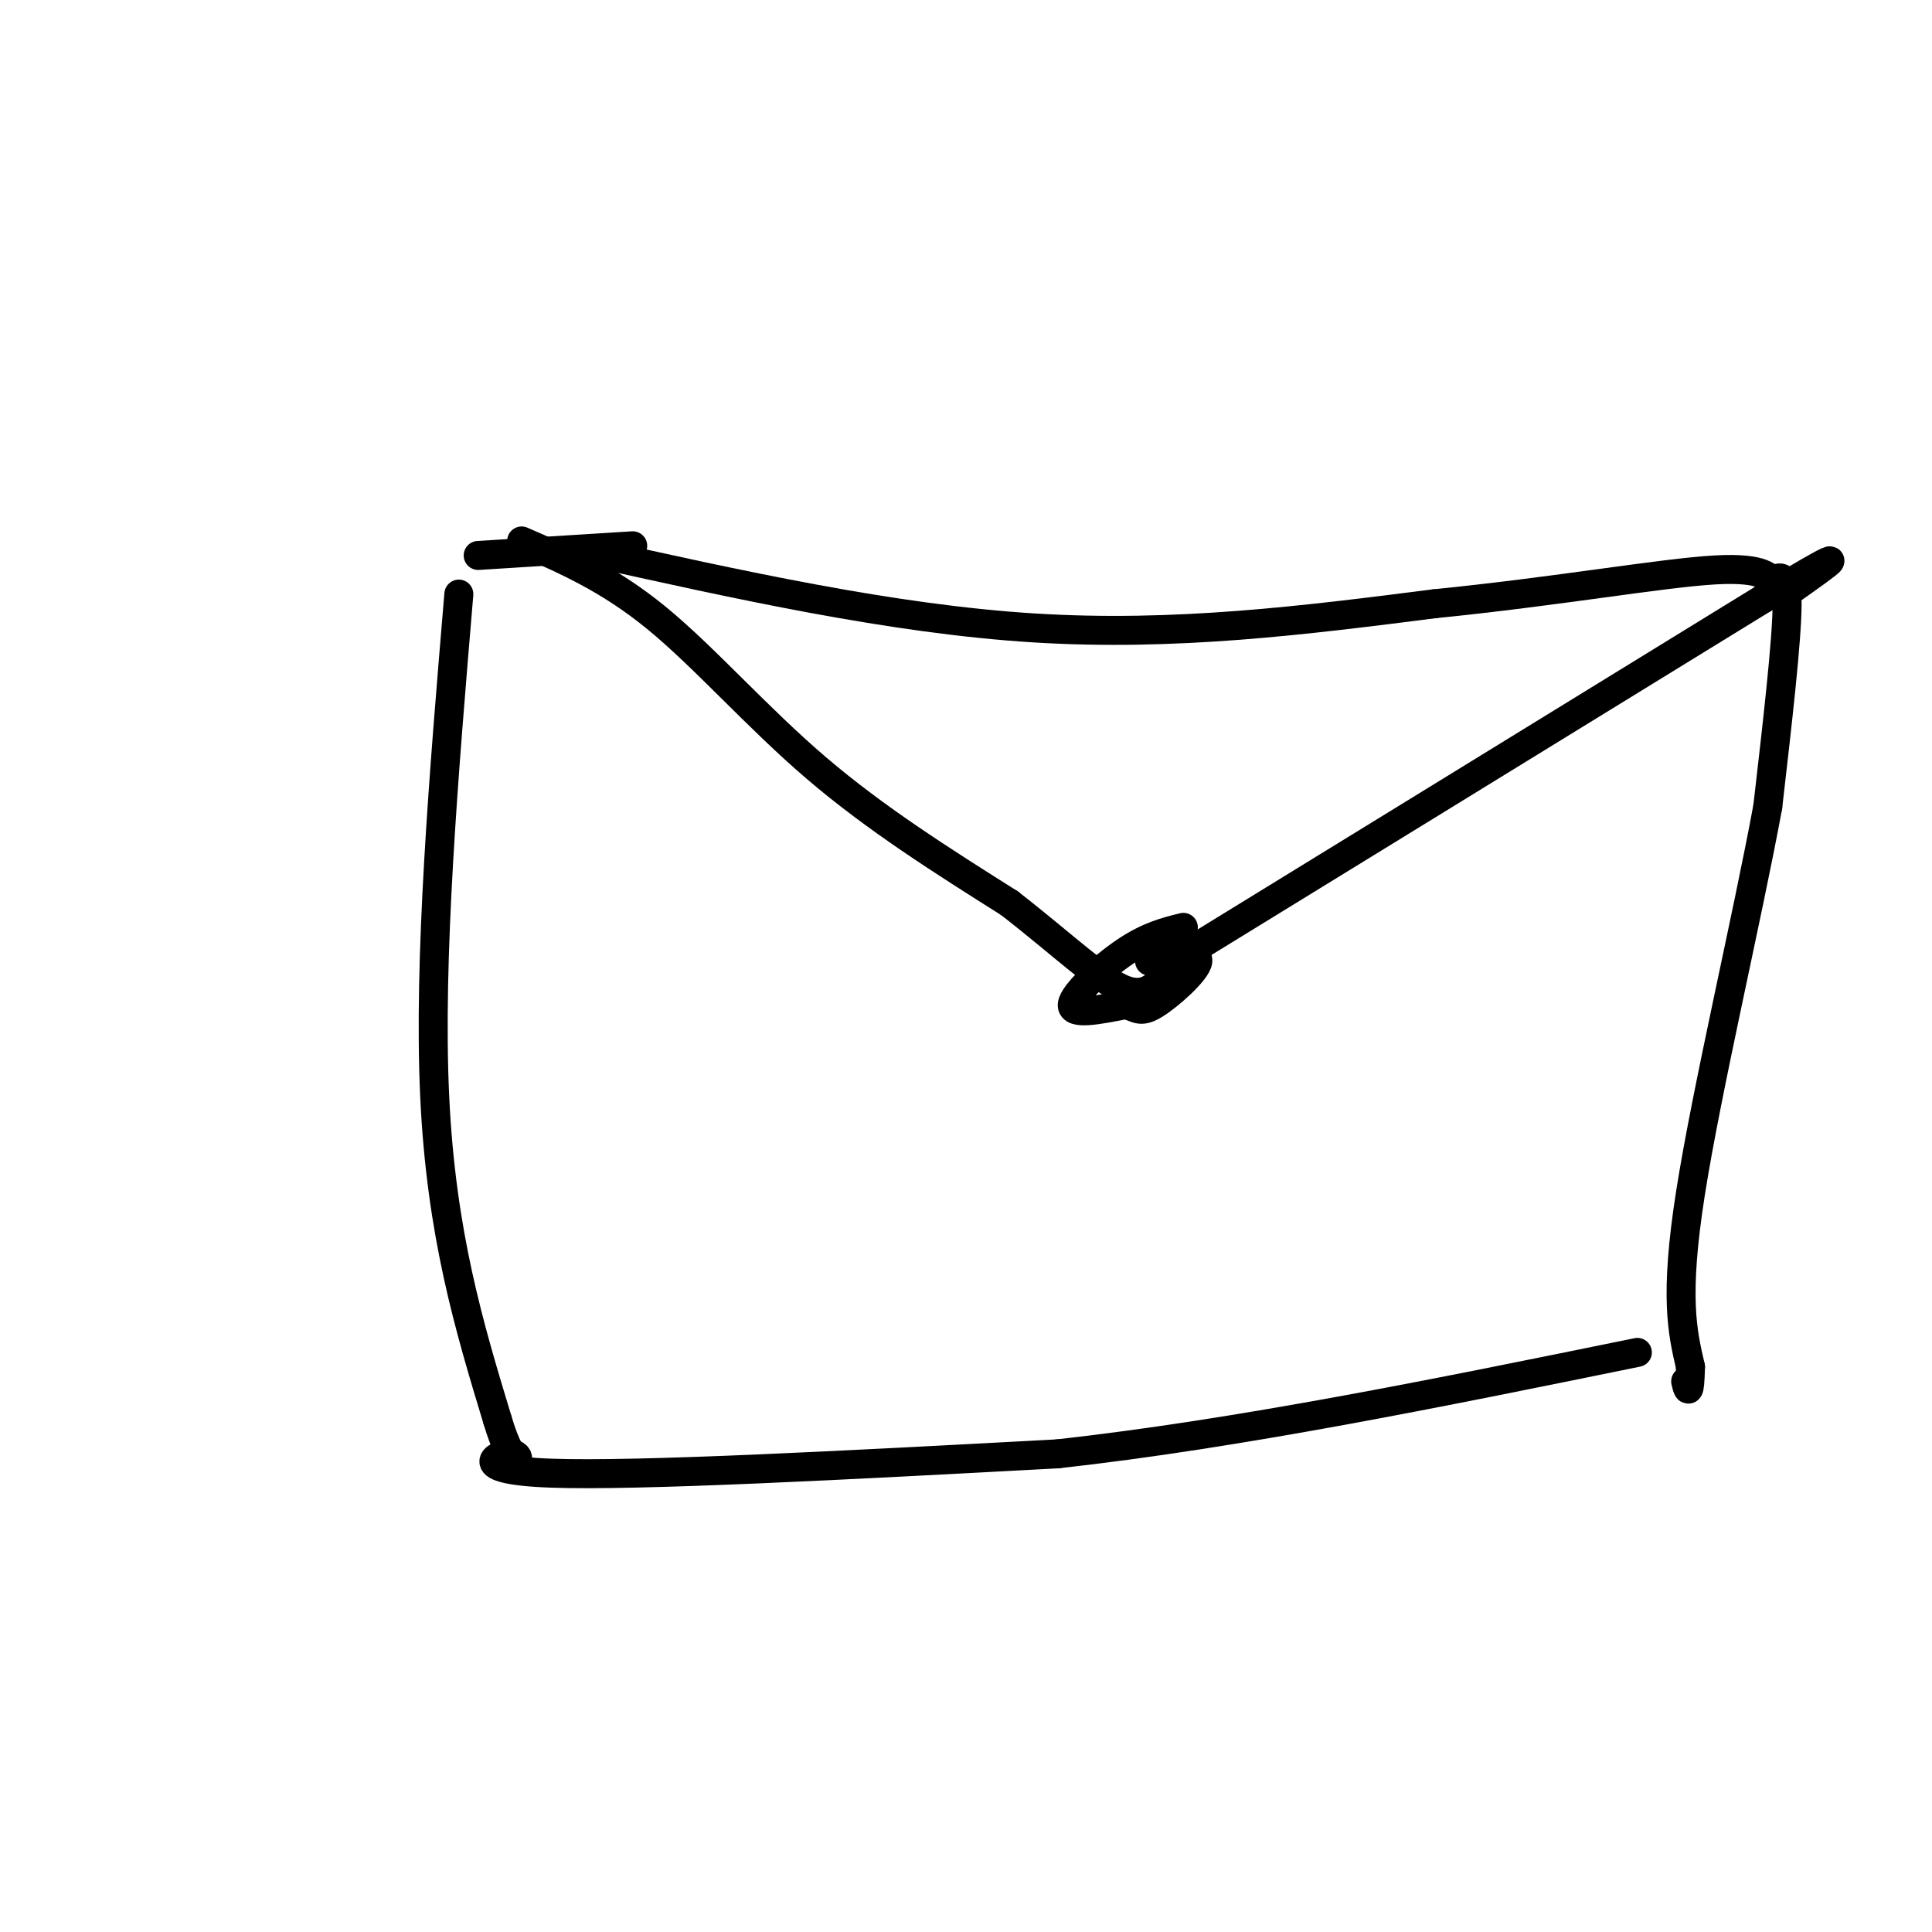
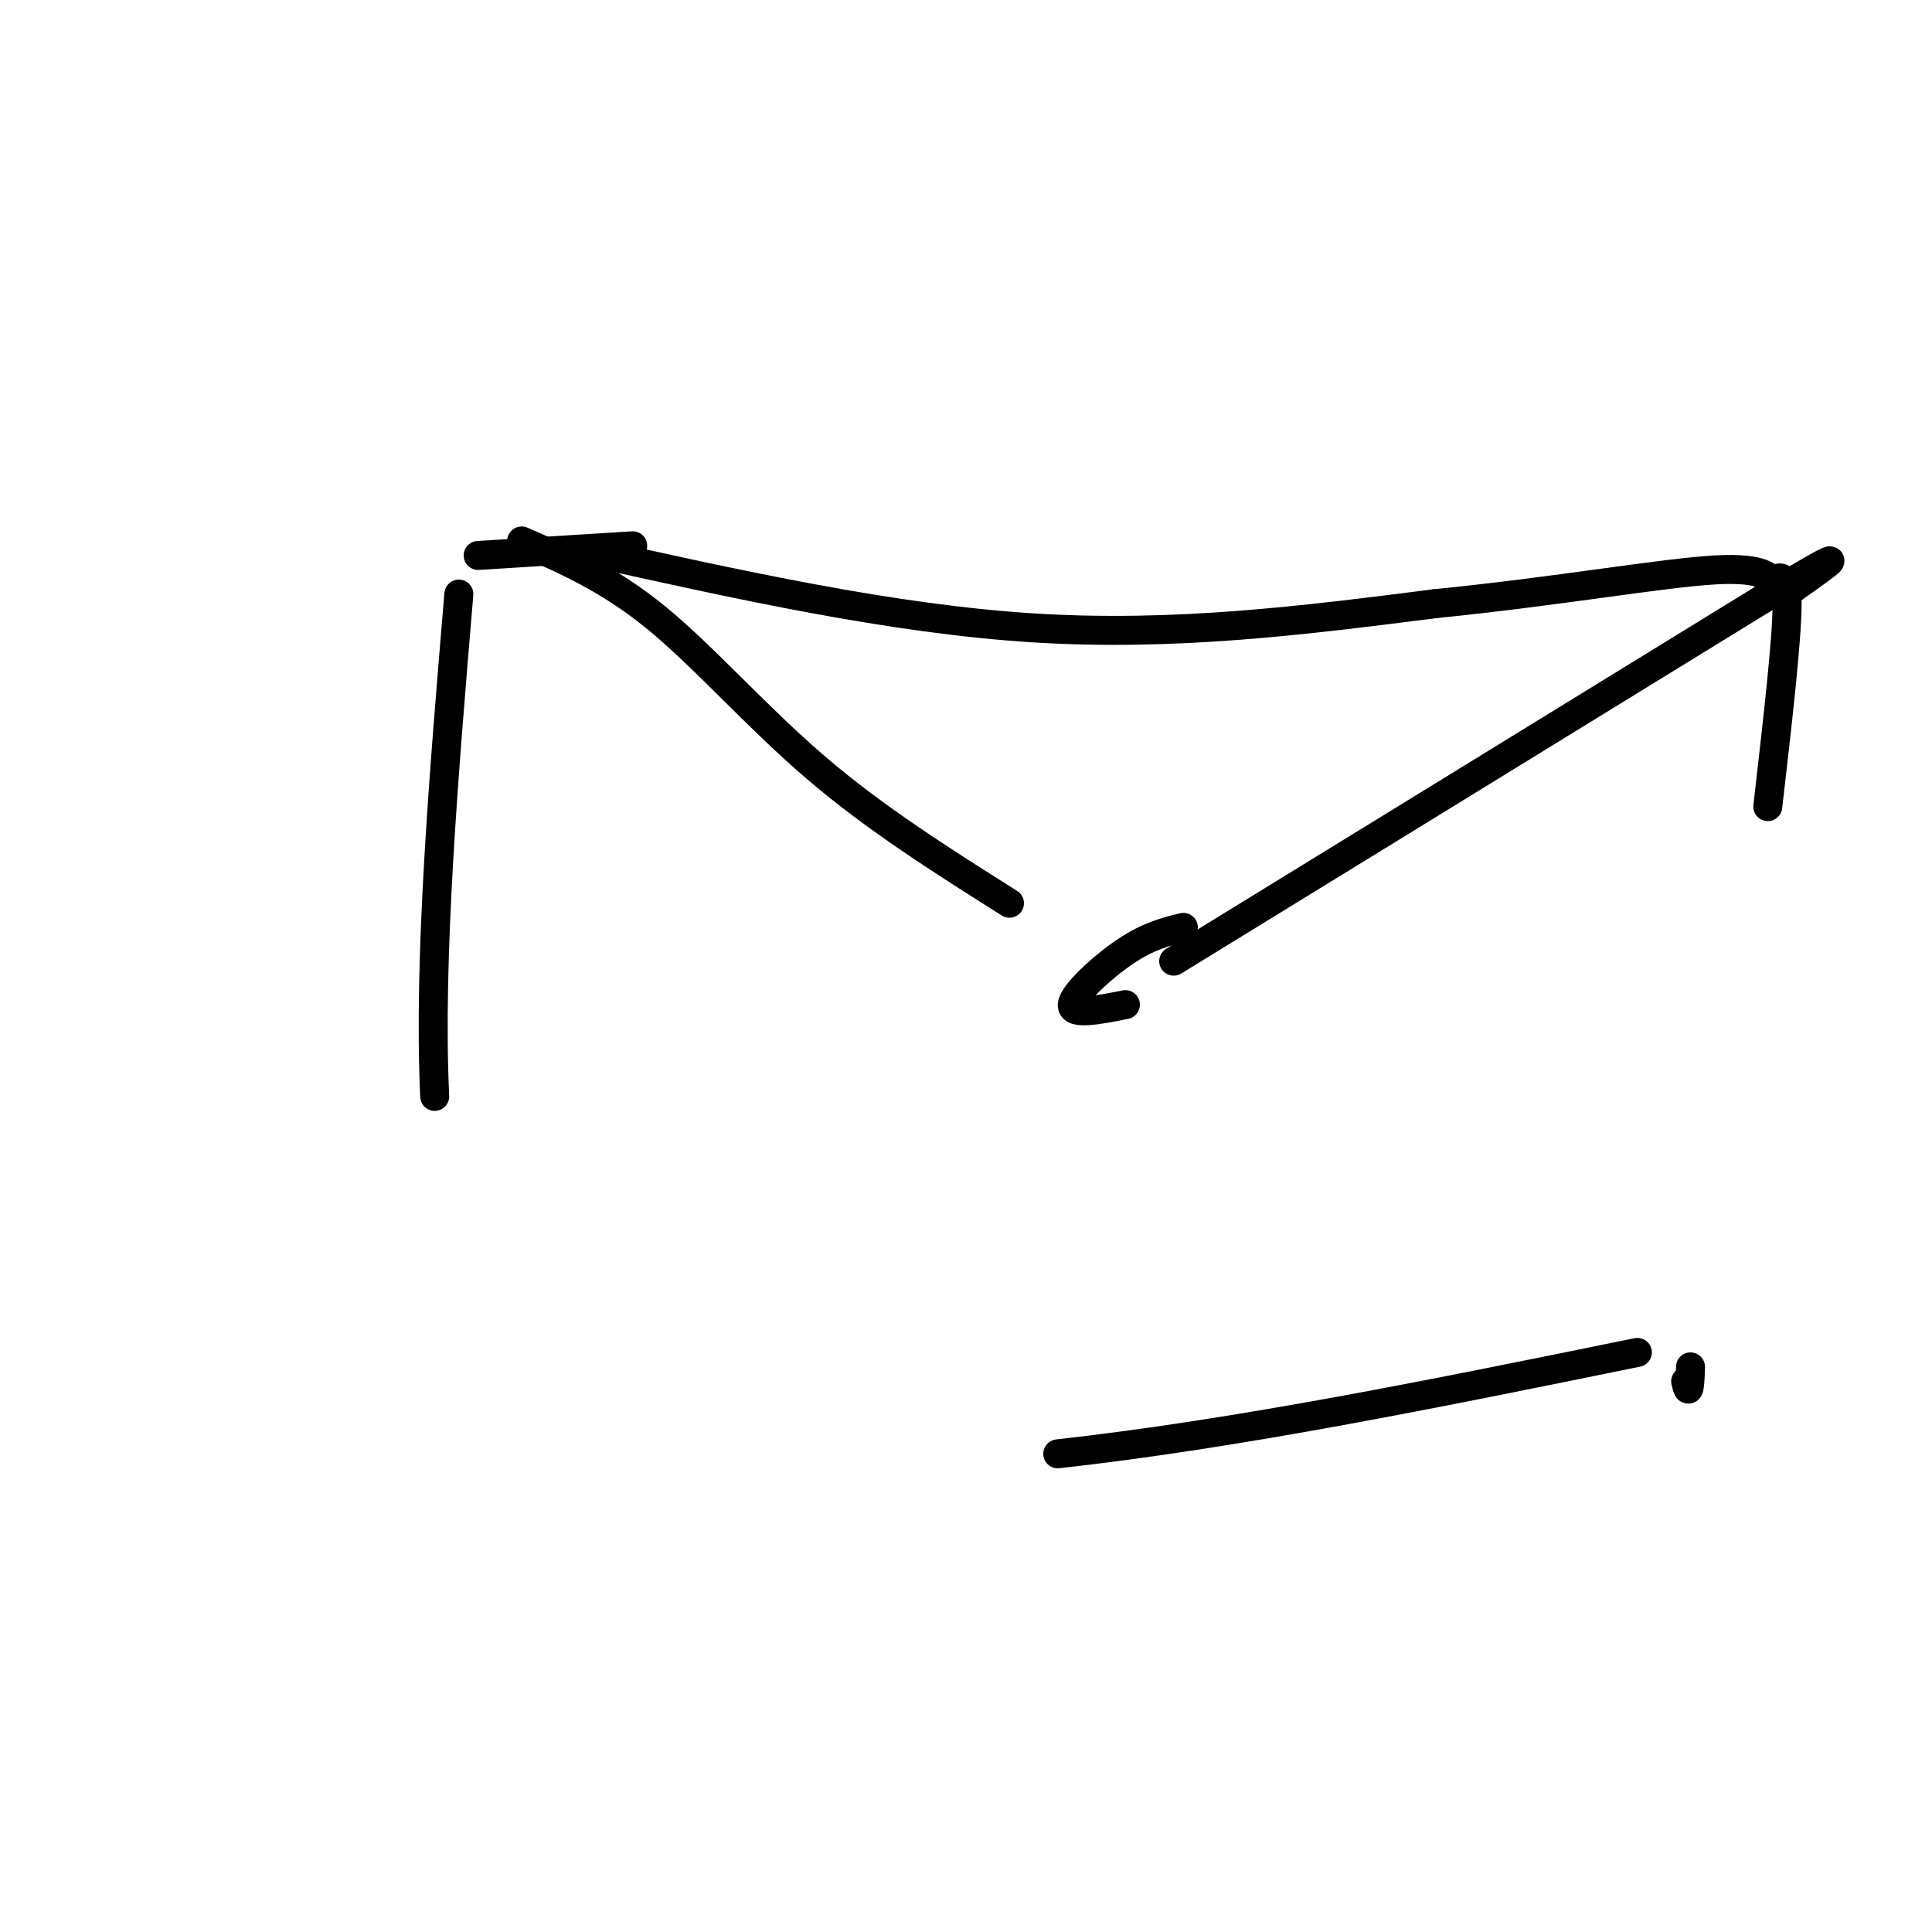
<svg xmlns="http://www.w3.org/2000/svg" viewBox="0 0 400 400" version="1.1">
  <g fill="none" stroke="#000000" stroke-width="6" stroke-linecap="round" stroke-linejoin="round">
-     <path d="M95,123c-3.167,37.750 -6.333,75.500 -5,104c1.333,28.500 7.167,47.750 13,67" />
-     <path d="M103,294c3.464,11.667 5.625,7.333 3,7c-2.625,-0.333 -10.036,3.333 8,4c18.036,0.667 61.518,-1.667 105,-4" />
+     <path d="M95,123c-3.167,37.750 -6.333,75.500 -5,104" />
    <path d="M219,301c37.500,-4.167 78.750,-12.583 120,-21" />
    <path d="M121,114c31.833,7.083 63.667,14.167 93,16c29.333,1.833 56.167,-1.583 83,-5" />
    <path d="M297,125c25.309,-2.534 47.083,-6.370 58,-7c10.917,-0.630 10.978,1.946 12,2c1.022,0.054 3.006,-2.413 3,5c-0.006,7.413 -2.003,24.707 -4,42" />
-     <path d="M366,167c-4.178,22.711 -12.622,58.489 -16,80c-3.378,21.511 -1.689,28.756 0,36" />
    <path d="M350,283c-0.167,6.500 -0.583,4.750 -1,3" />
    <path d="M131,113c0.000,0.000 -32.000,2.000 -32,2" />
    <path d="M108,112c9.044,3.933 18.089,7.867 28,16c9.911,8.133 20.689,20.467 33,31c12.311,10.533 26.156,19.267 40,28" />
-     <path d="M209,187c11.111,8.622 18.889,16.178 24,18c5.111,1.822 7.556,-2.089 10,-6" />
    <path d="M243,199c22.000,-13.500 72.000,-44.250 122,-75" />
    <path d="M365,124c21.333,-12.833 13.667,-7.417 6,-2" />
    <path d="M245,192c-3.600,0.889 -7.200,1.778 -12,5c-4.800,3.222 -10.800,8.778 -11,11c-0.200,2.222 5.400,1.111 11,0" />
-     <path d="M233,208c2.405,0.536 2.917,1.875 6,0c3.083,-1.875 8.738,-6.964 9,-9c0.262,-2.036 -4.869,-1.018 -10,0" />
  </g>
</svg>